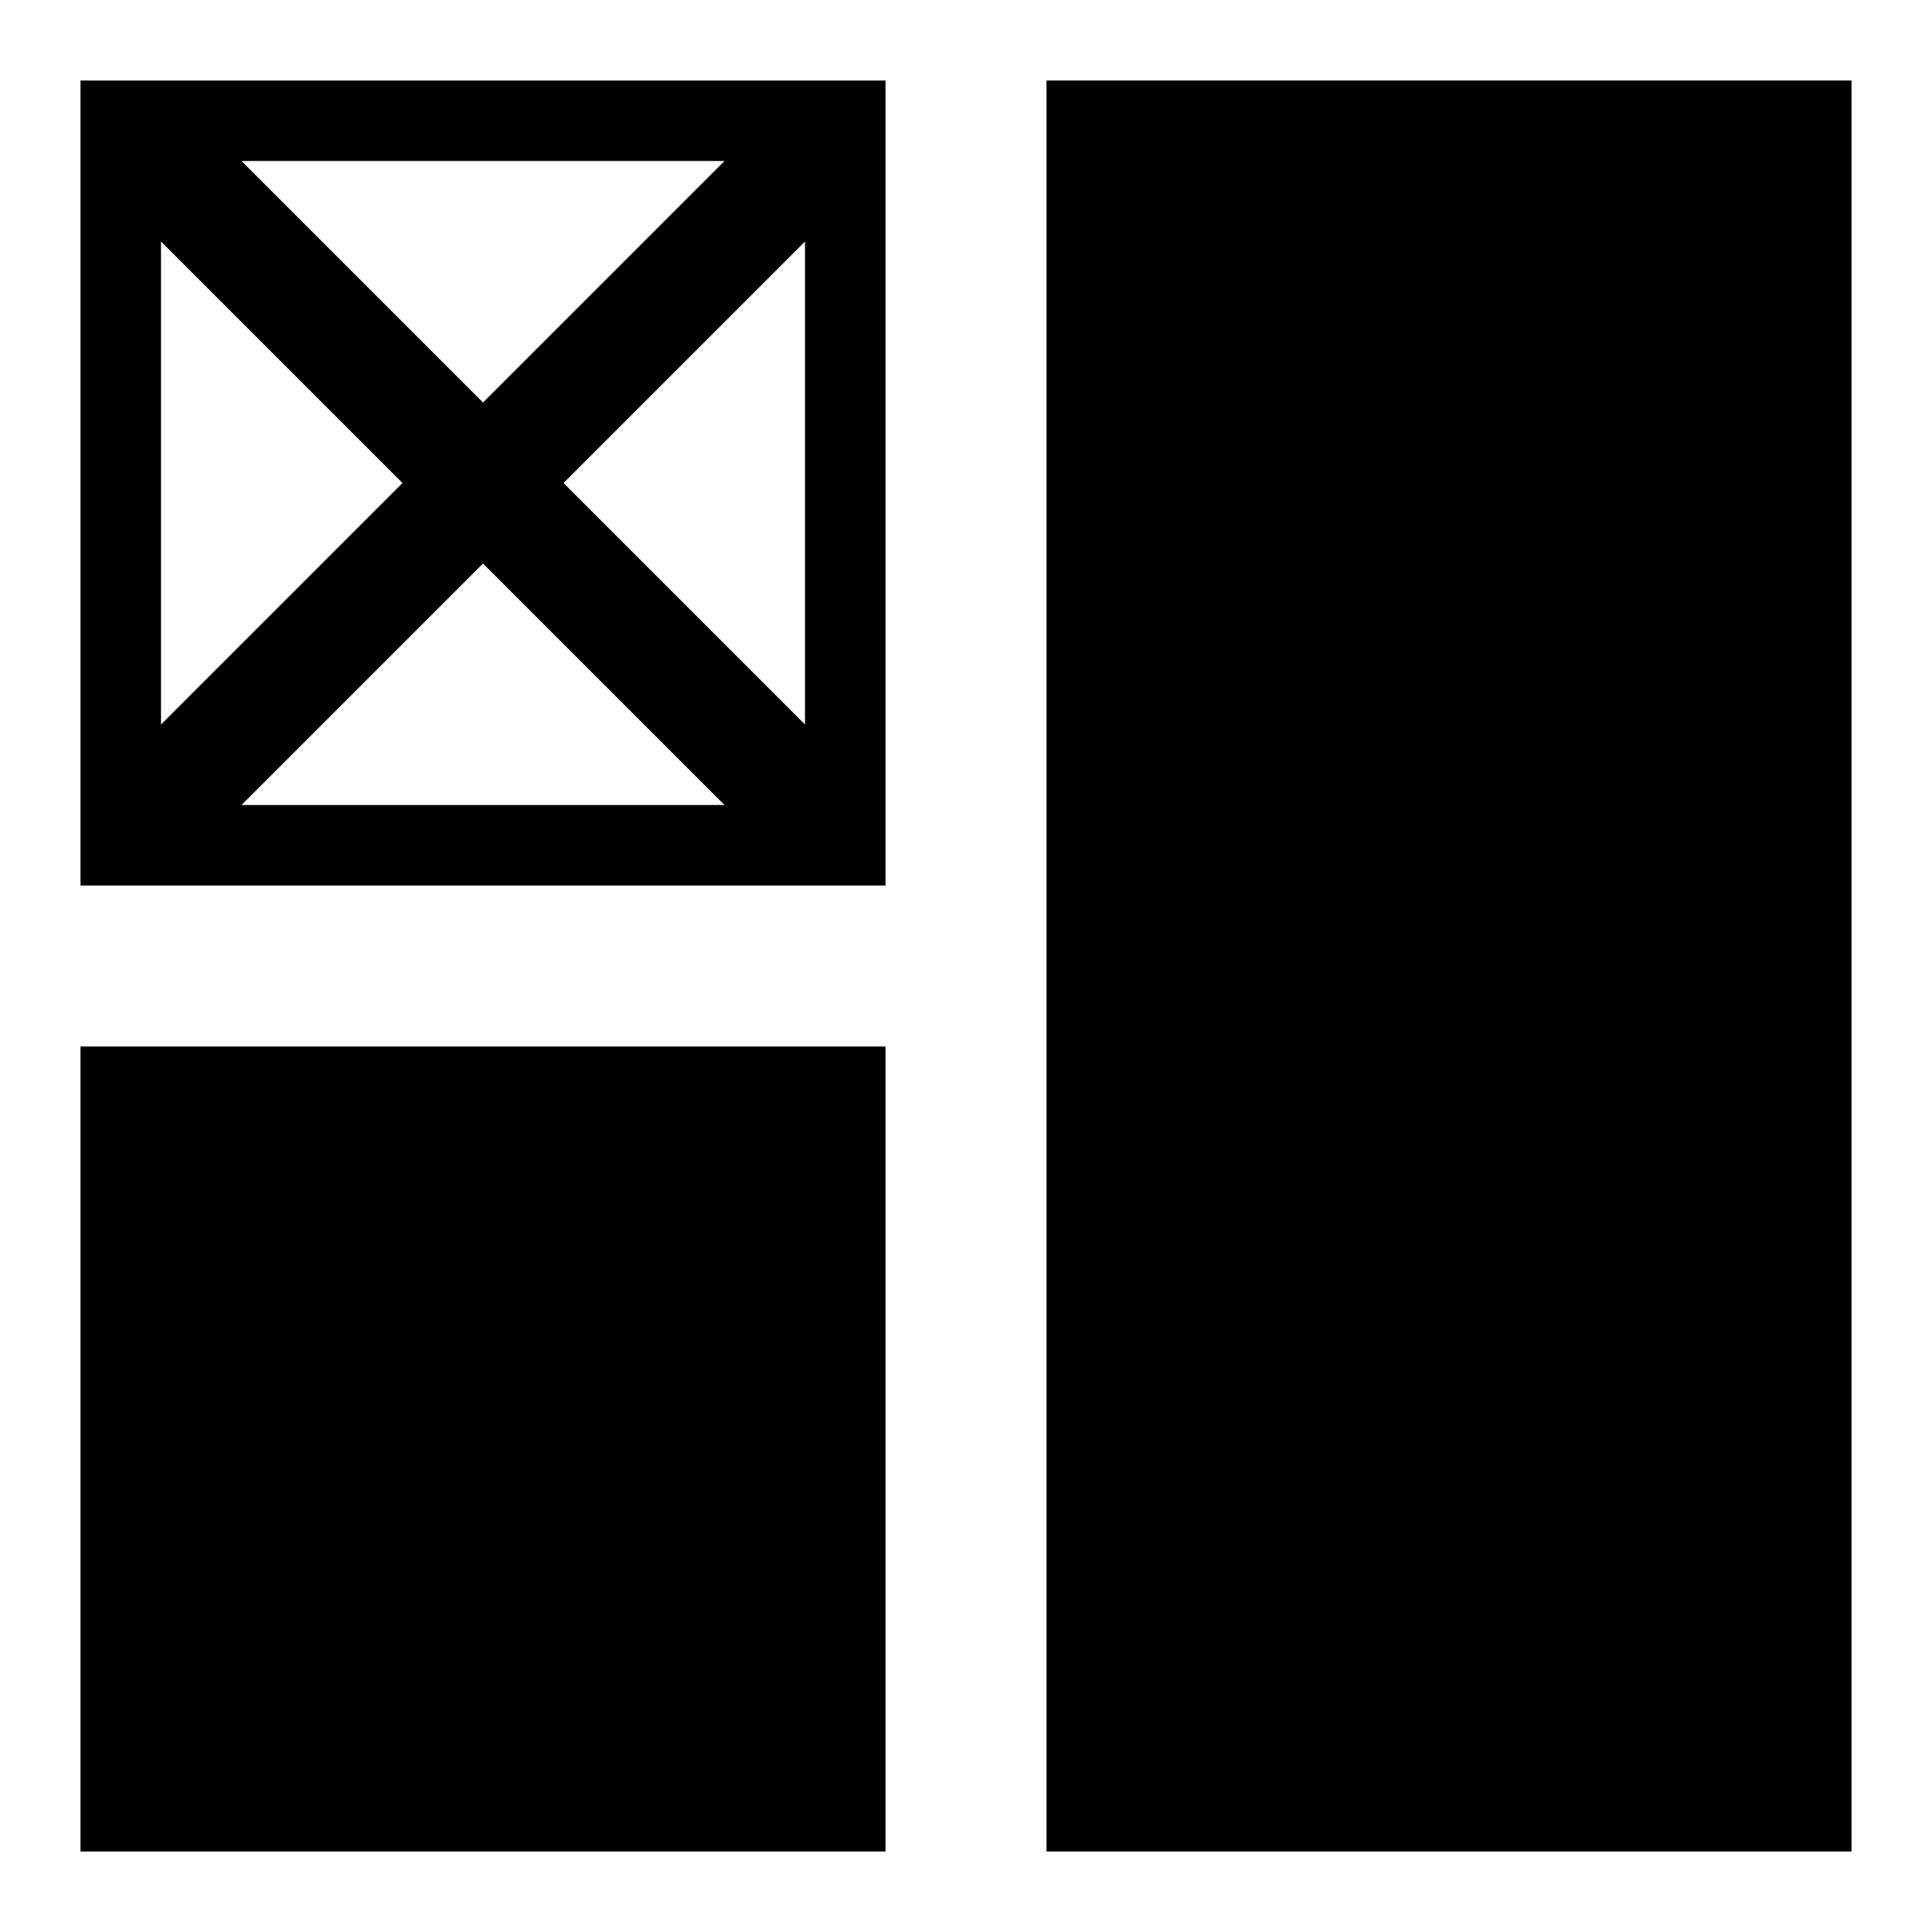
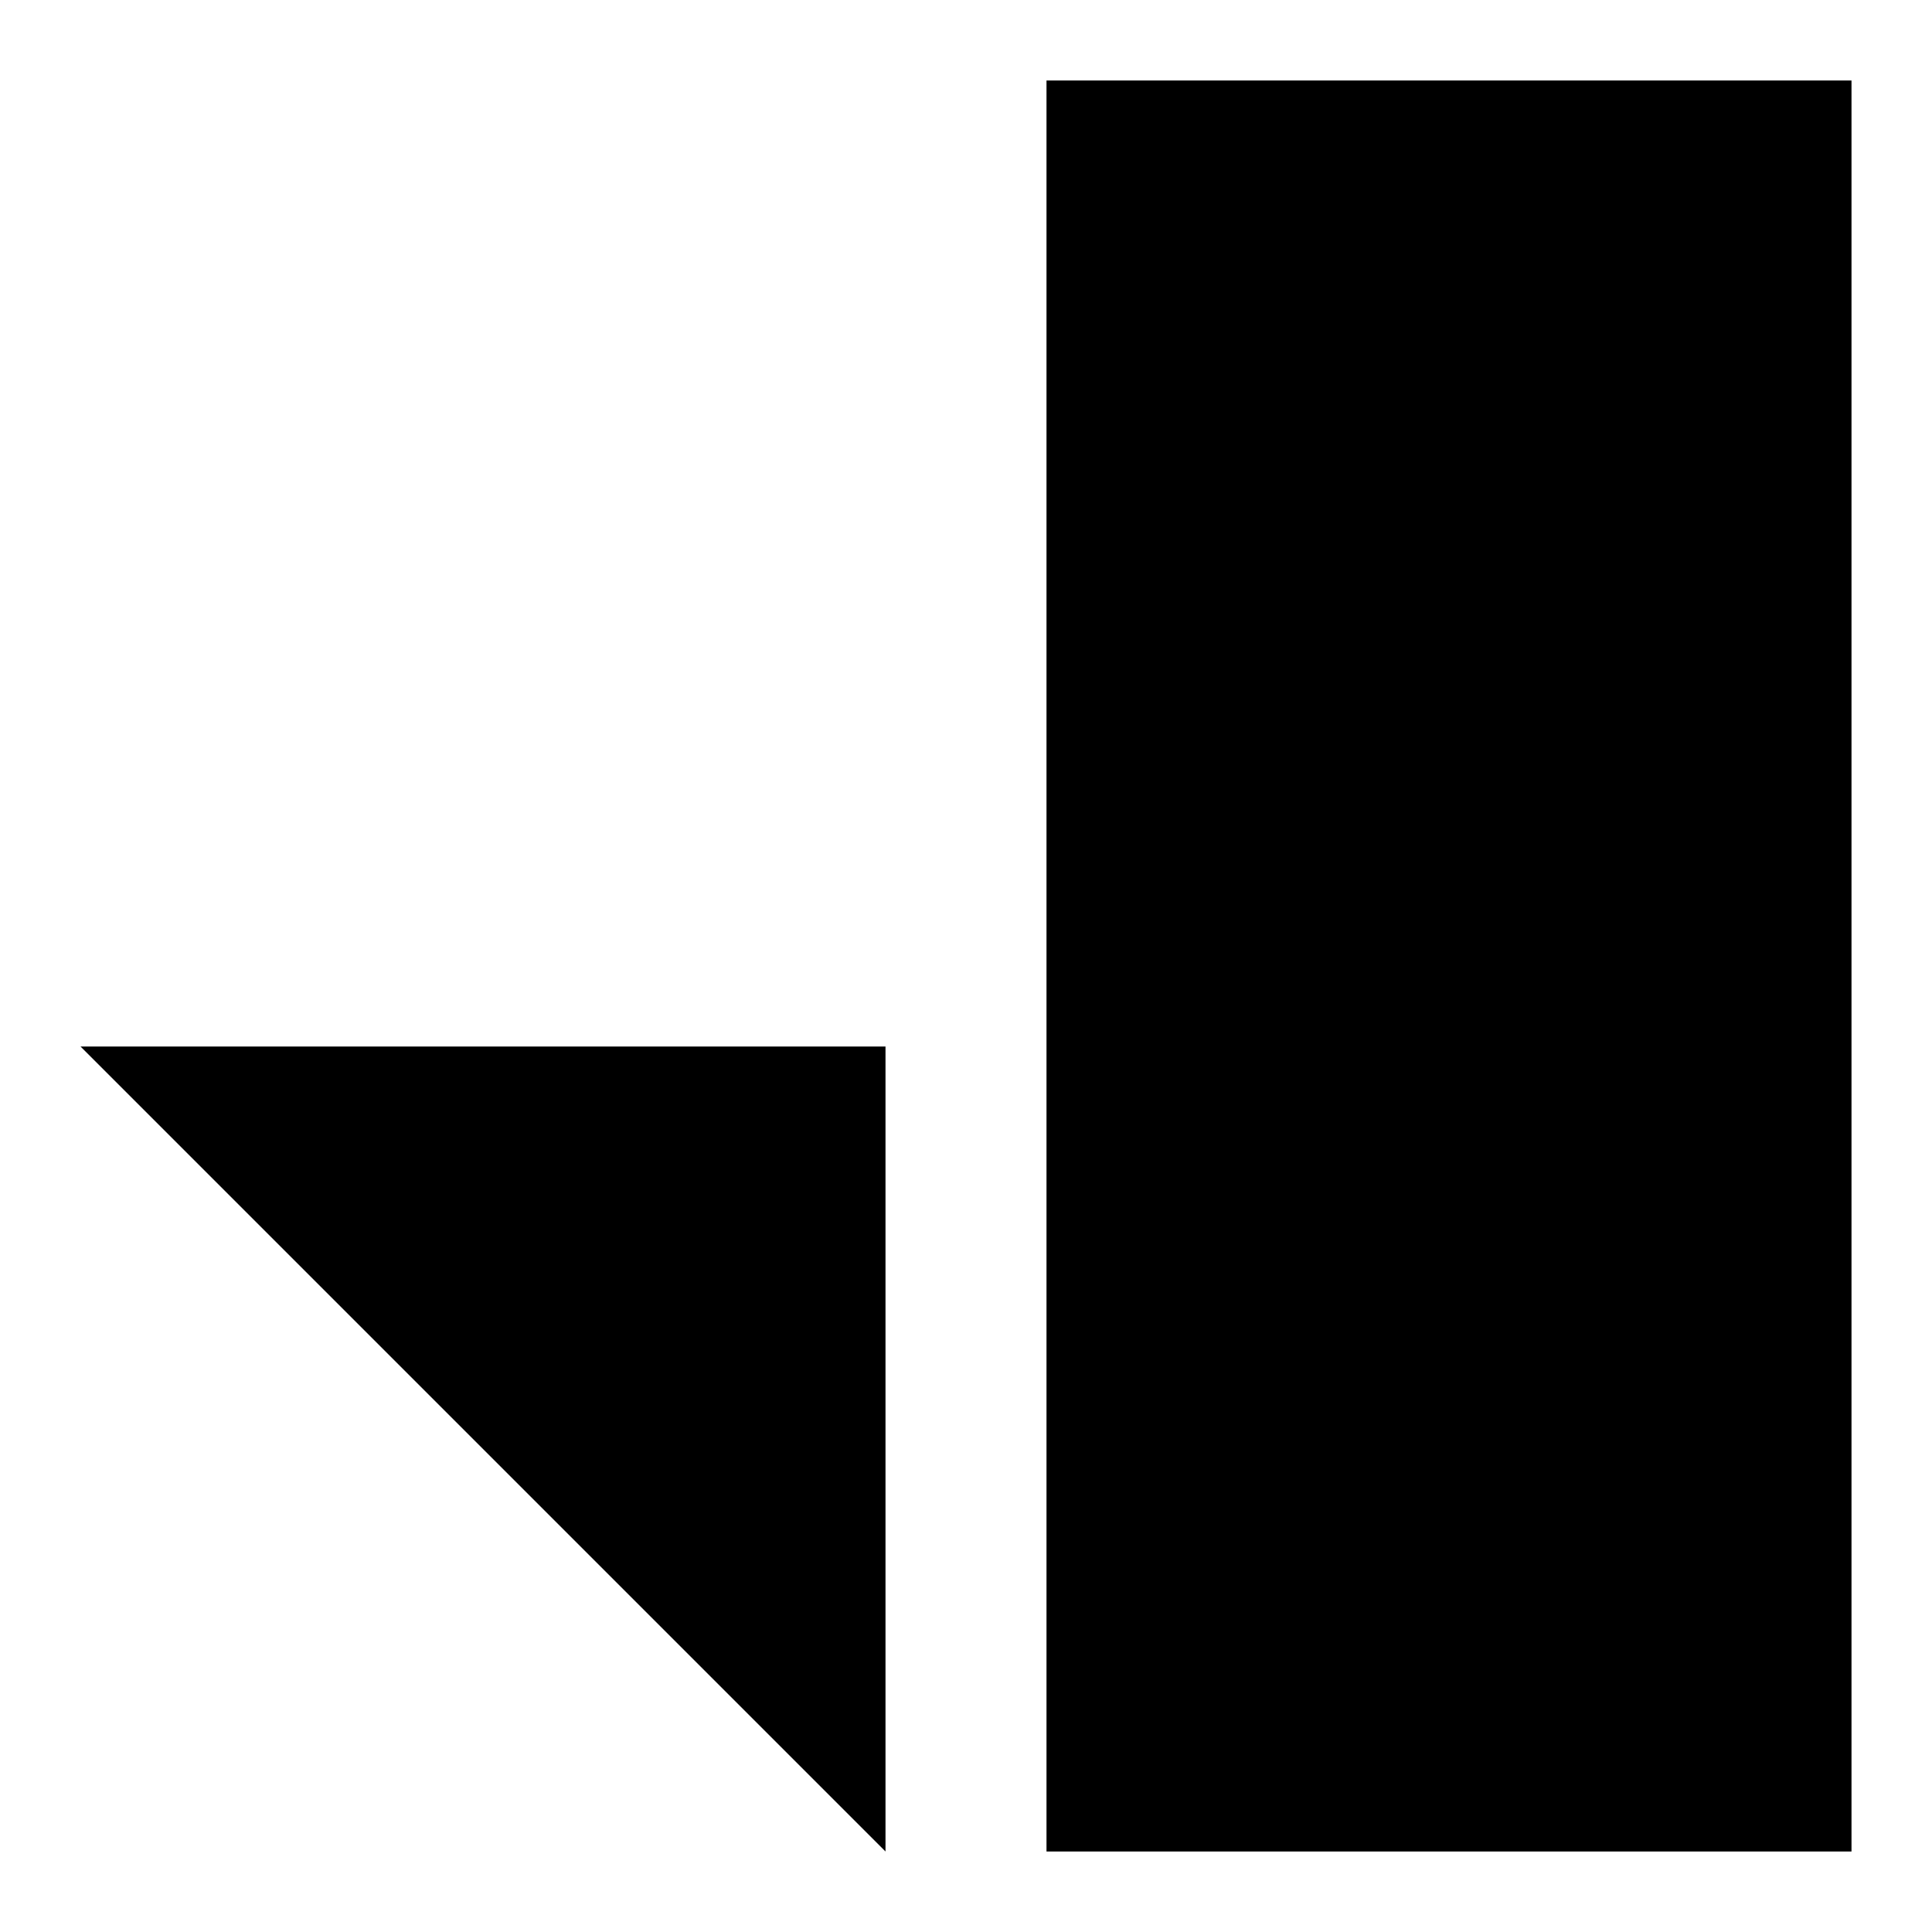
<svg xmlns="http://www.w3.org/2000/svg" viewBox="0 0 24 24" style="enable-background:new 0 0 24 24">
  <path d="M13 1H23V23H13z" />
-   <path d="M1 13H11V23H1z" />
-   <path d="M1,1v10h10V1H1z M9,2L6,5L3,2H9z M10,9L7,6l3-3V9z M3,10l3-3l3,3H3z M2,3l3,3L2,9V3z" />
+   <path d="M1 13H11V23z" />
</svg>